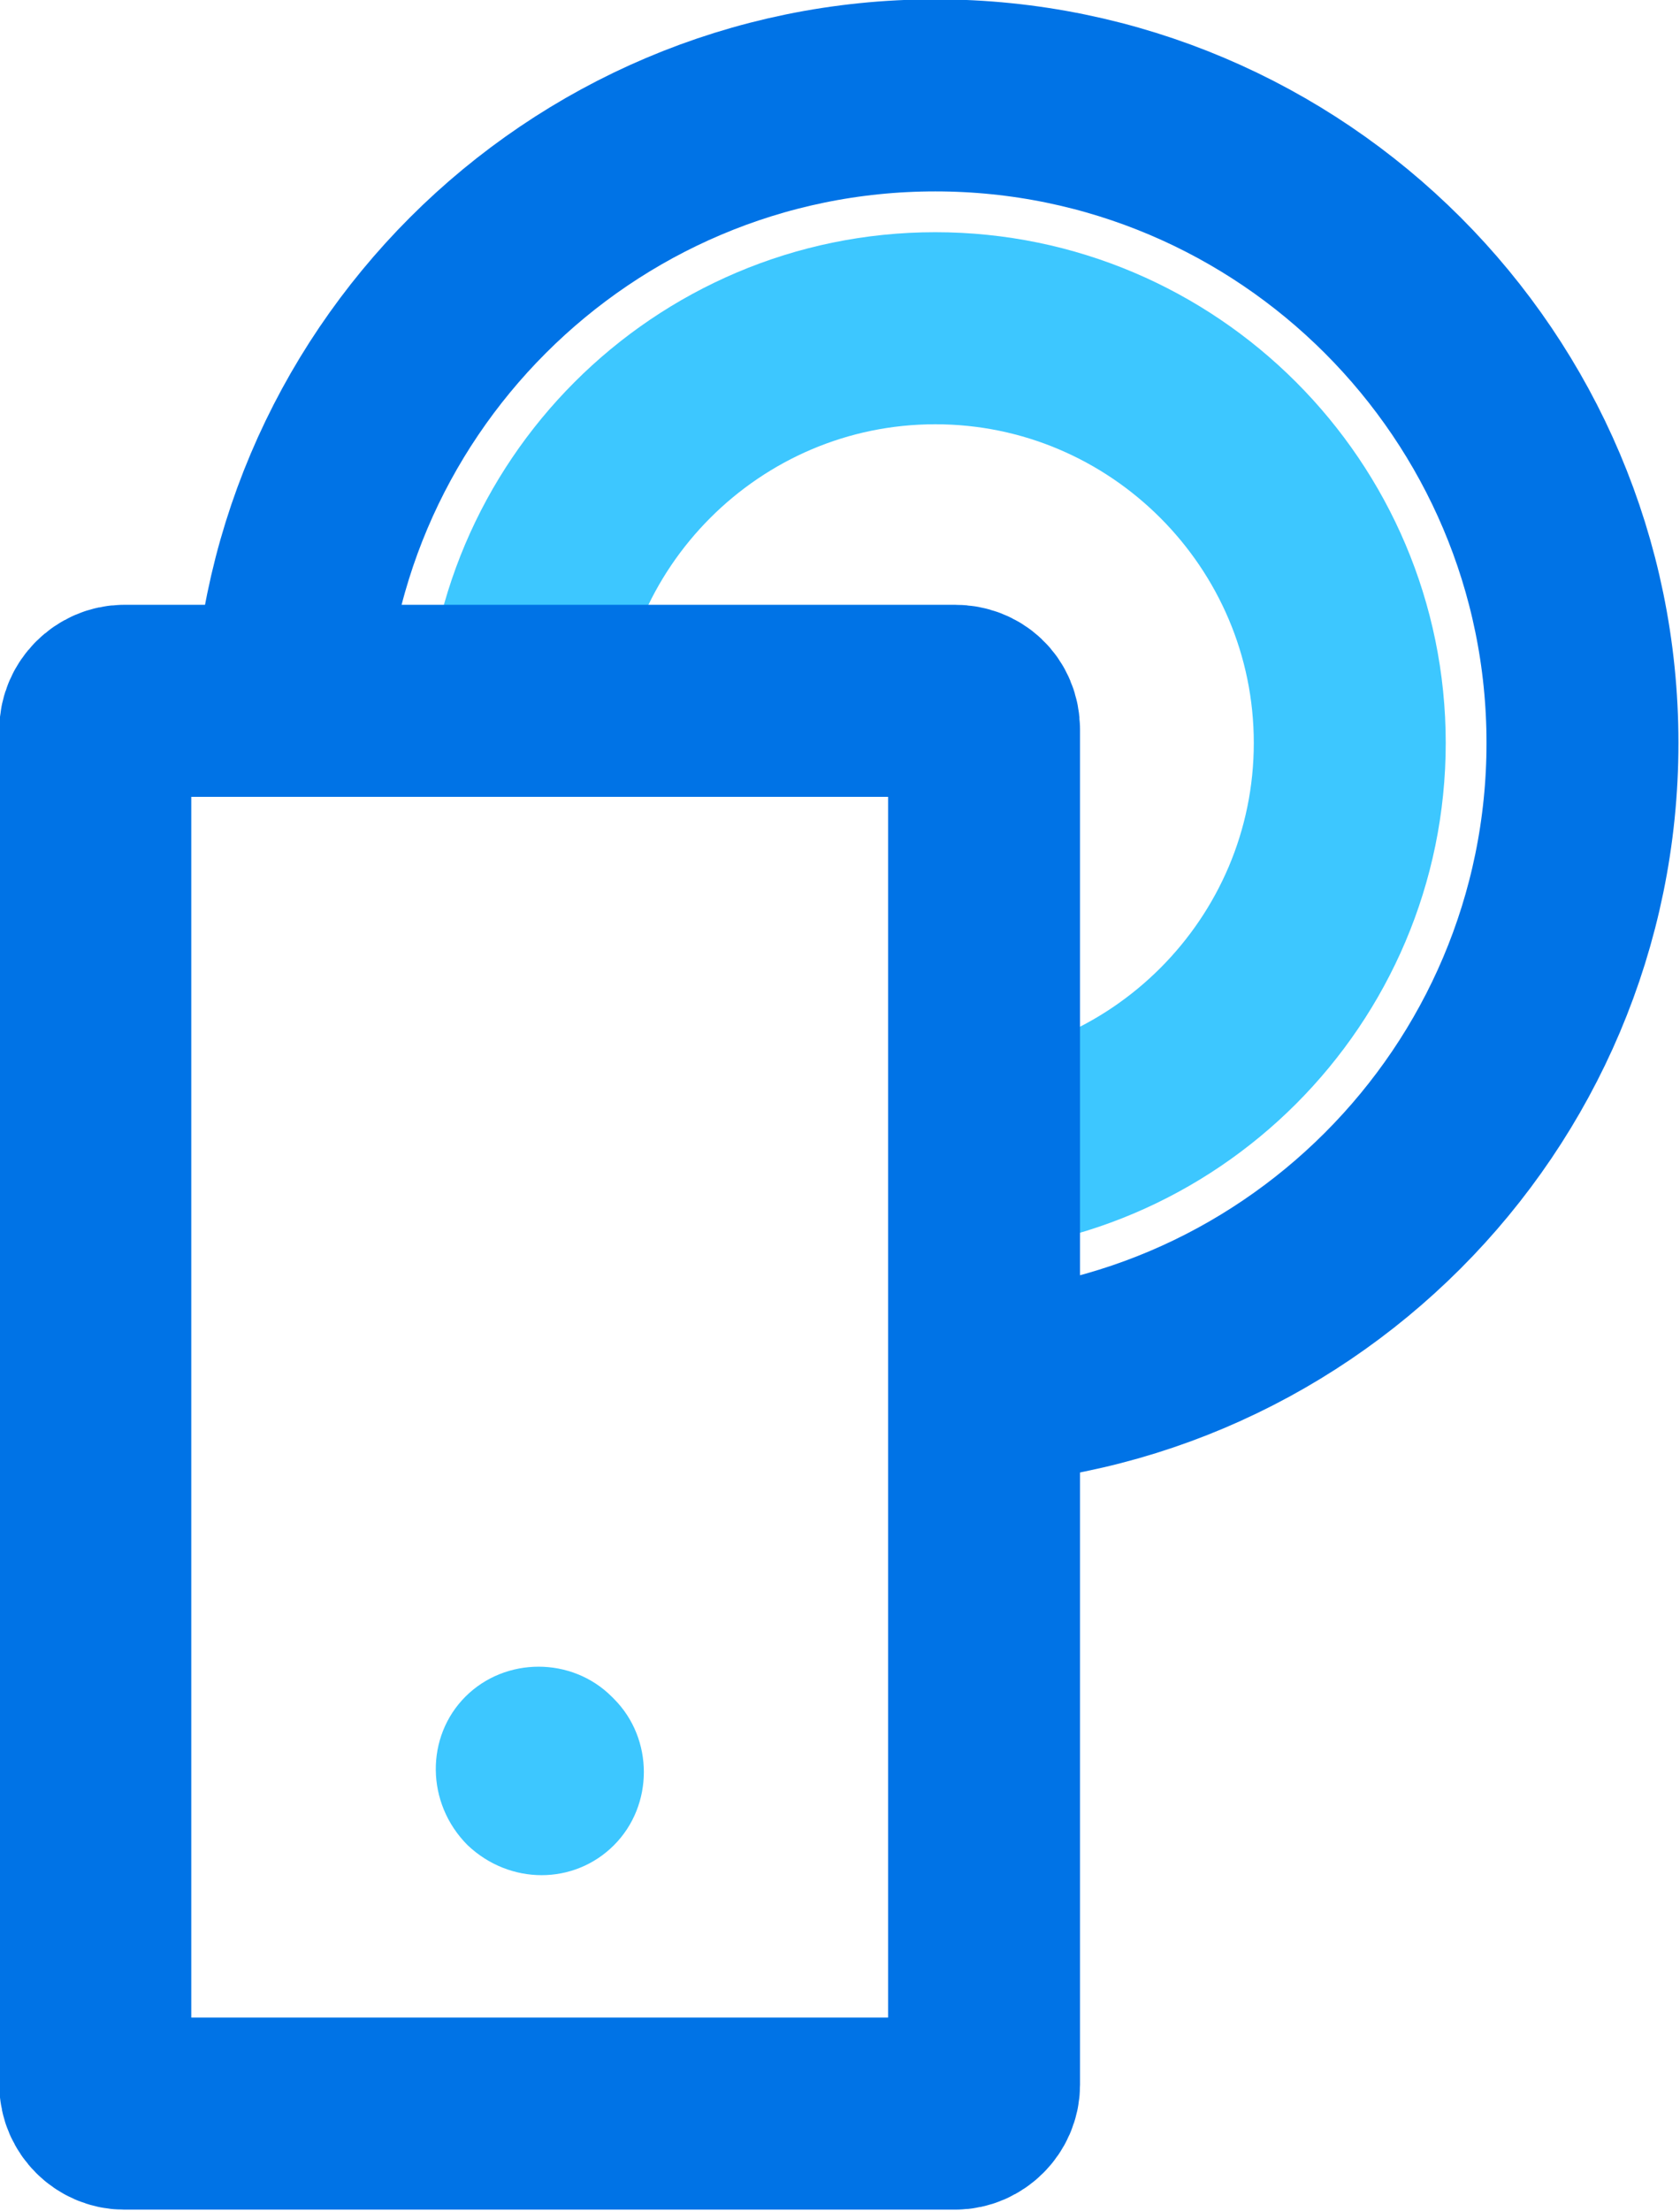
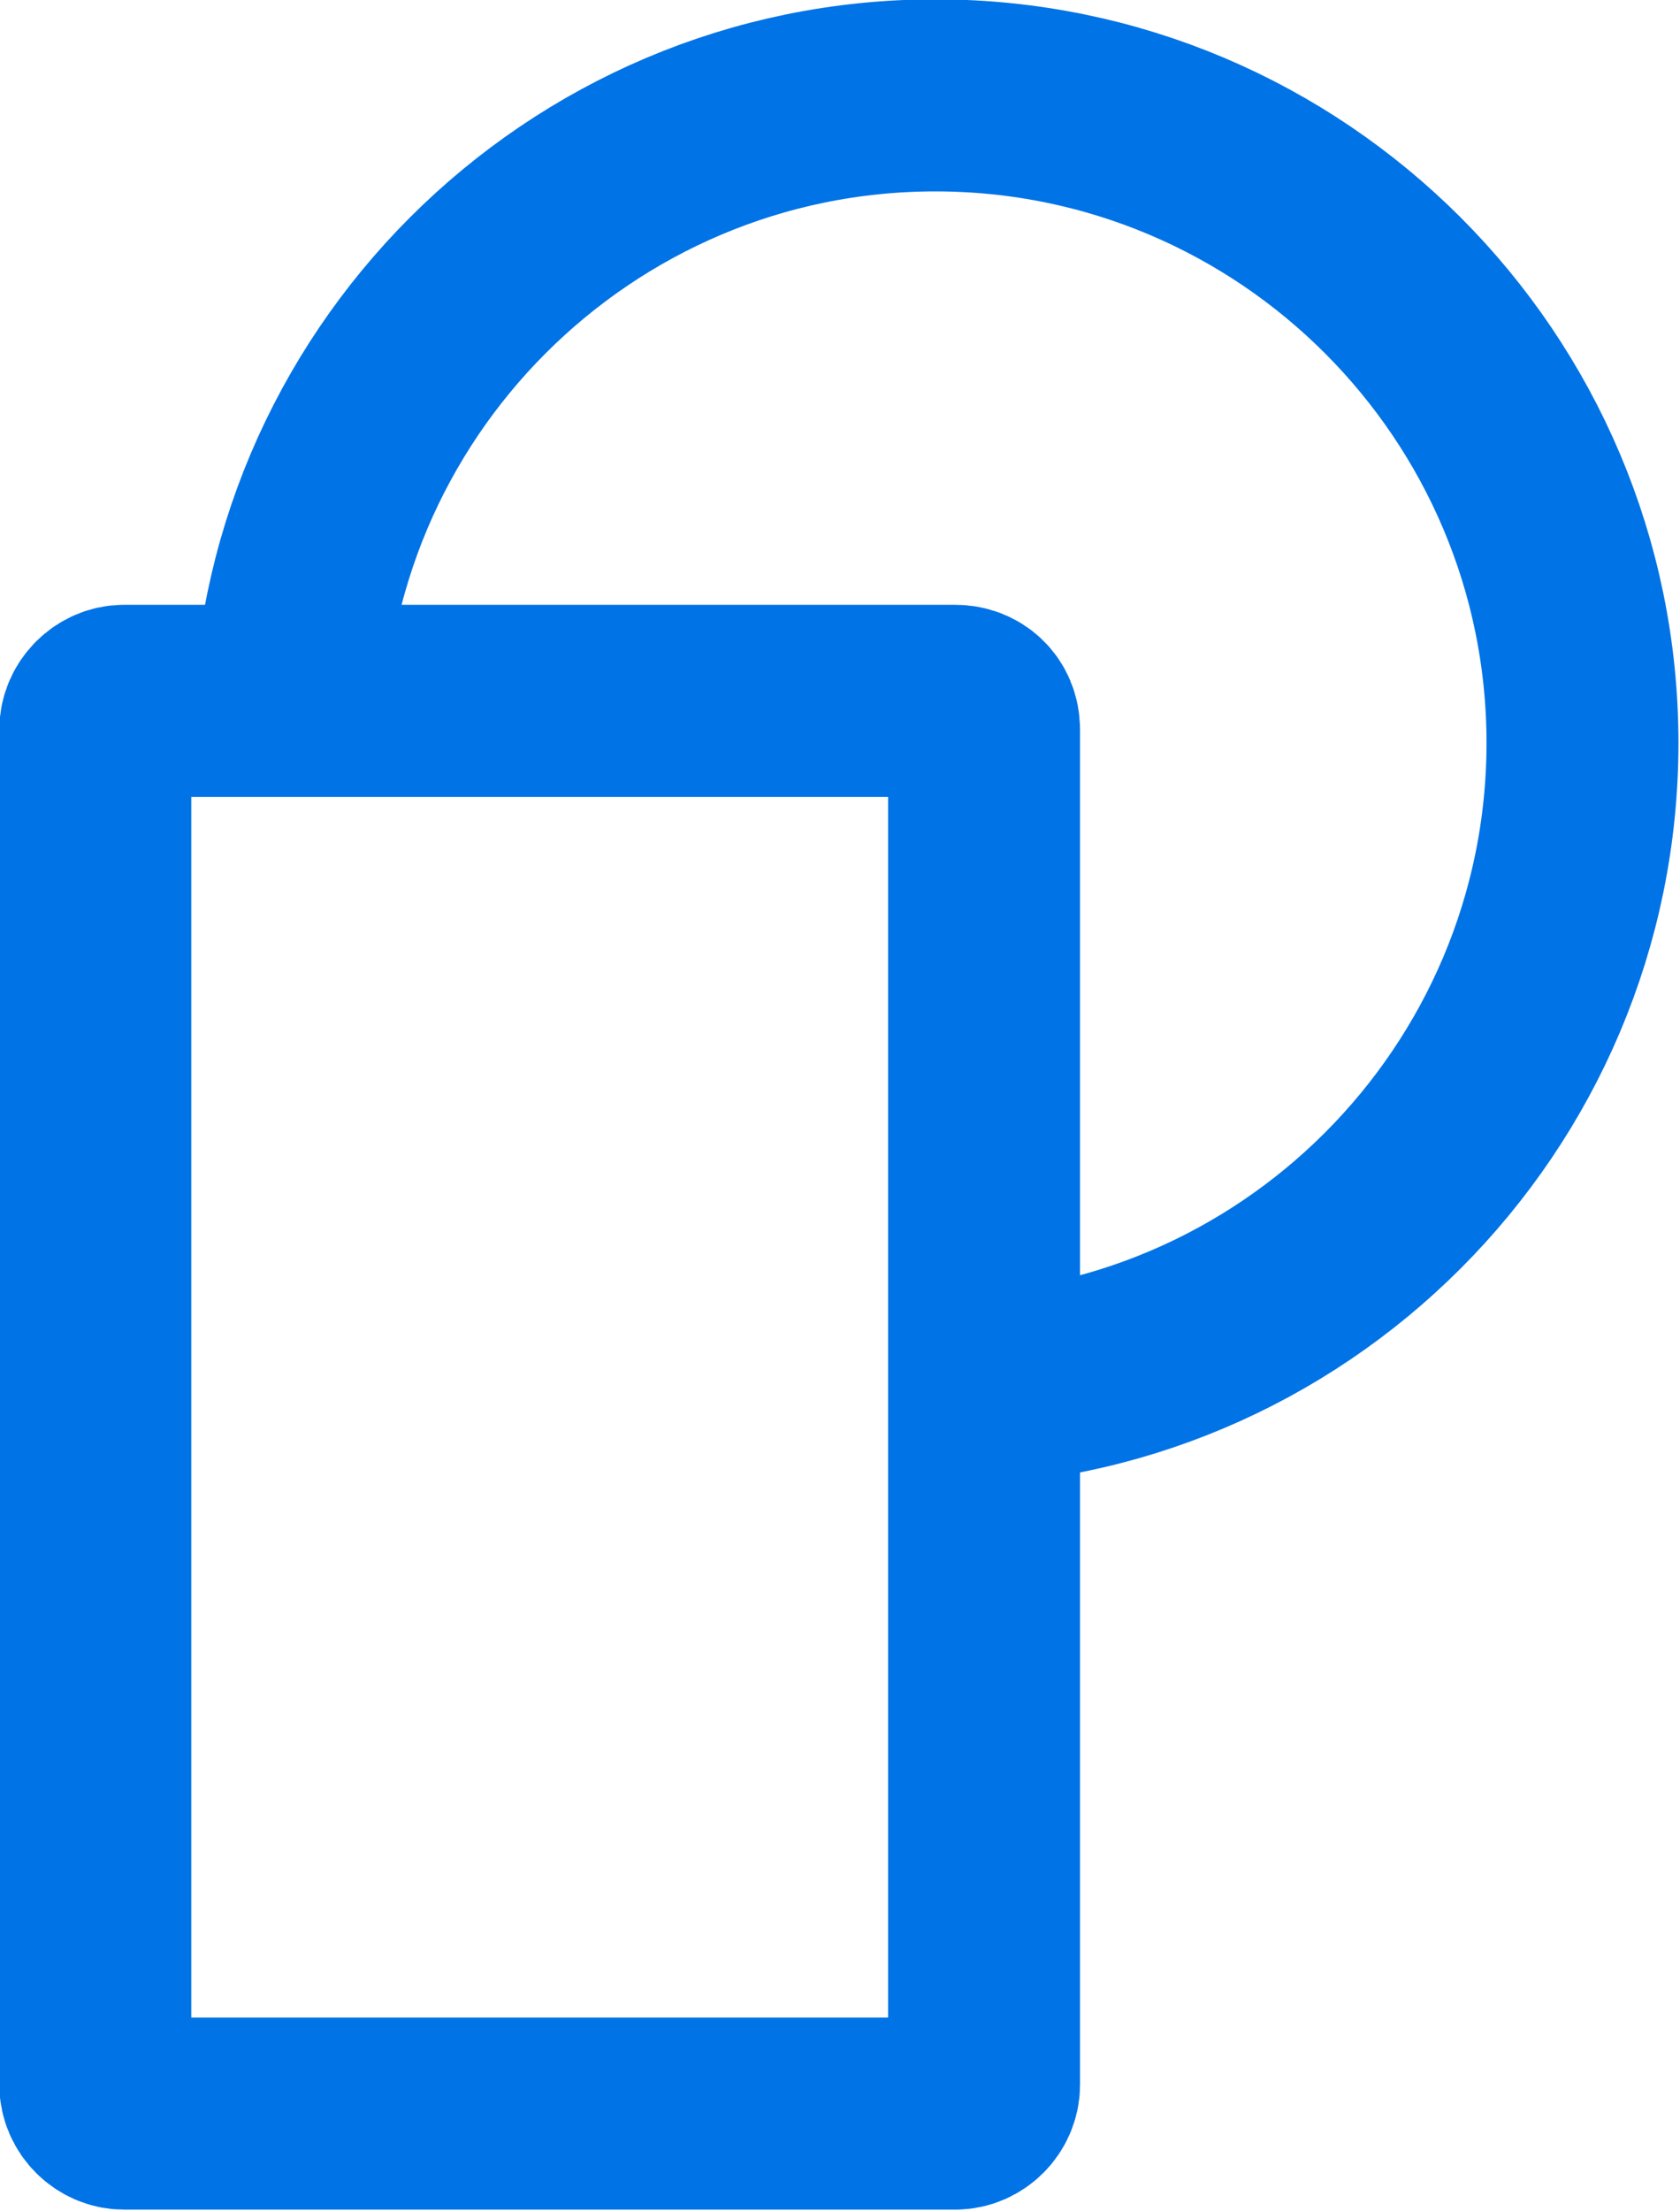
<svg xmlns="http://www.w3.org/2000/svg" version="1.1" id="Ebene_1" x="0px" y="0px" viewBox="0 0 75.8 99.7" style="enable-background:new 0 0 75.8 99.7;" xml:space="preserve">
  <style type="text/css"> .st0{fill:none;stroke:#0073E6;stroke-width:8.66;stroke-miterlimit:10;} .st1{fill:none;stroke:#3DC7FF;stroke-width:8.66;stroke-miterlimit:10;} .st2{fill:#3DC7FF;} </style>
  <g>
    <g>
      <path class="st0" d="M13,33.5C13,17.4,26.1,4.3,42.2,4.3s29.2,13.1,29.2,29.2S58.3,62.7,42.2,62.7" />
-       <path class="st1" d="M23.5,33.5c0-10.3,8.4-18.7,18.7-18.7s18.7,8.4,18.7,18.7s-8.4,18.7-18.7,18.7" />
    </g>
    <g>
-       <path class="st2" d="M21.1,83.2L21.1,83.2c-1.9-1.9-1.9-4.9-0.1-6.7c1.8-1.8,4.8-1.8,6.6,0l0.1,0.1c1.8,1.8,1.8,4.8,0,6.6 S23,85,21.1,83.2" />
      <path class="st0" d="M43.1,31.6H5.6c-0.7,0-1.3,0.6-1.3,1.3V94c0,0.7,0.6,1.3,1.3,1.3h37.5c0.7,0,1.3-0.6,1.3-1.3V32.9 C44.4,32.1,43.8,31.6,43.1,31.6z" />
    </g>
  </g>
</svg>